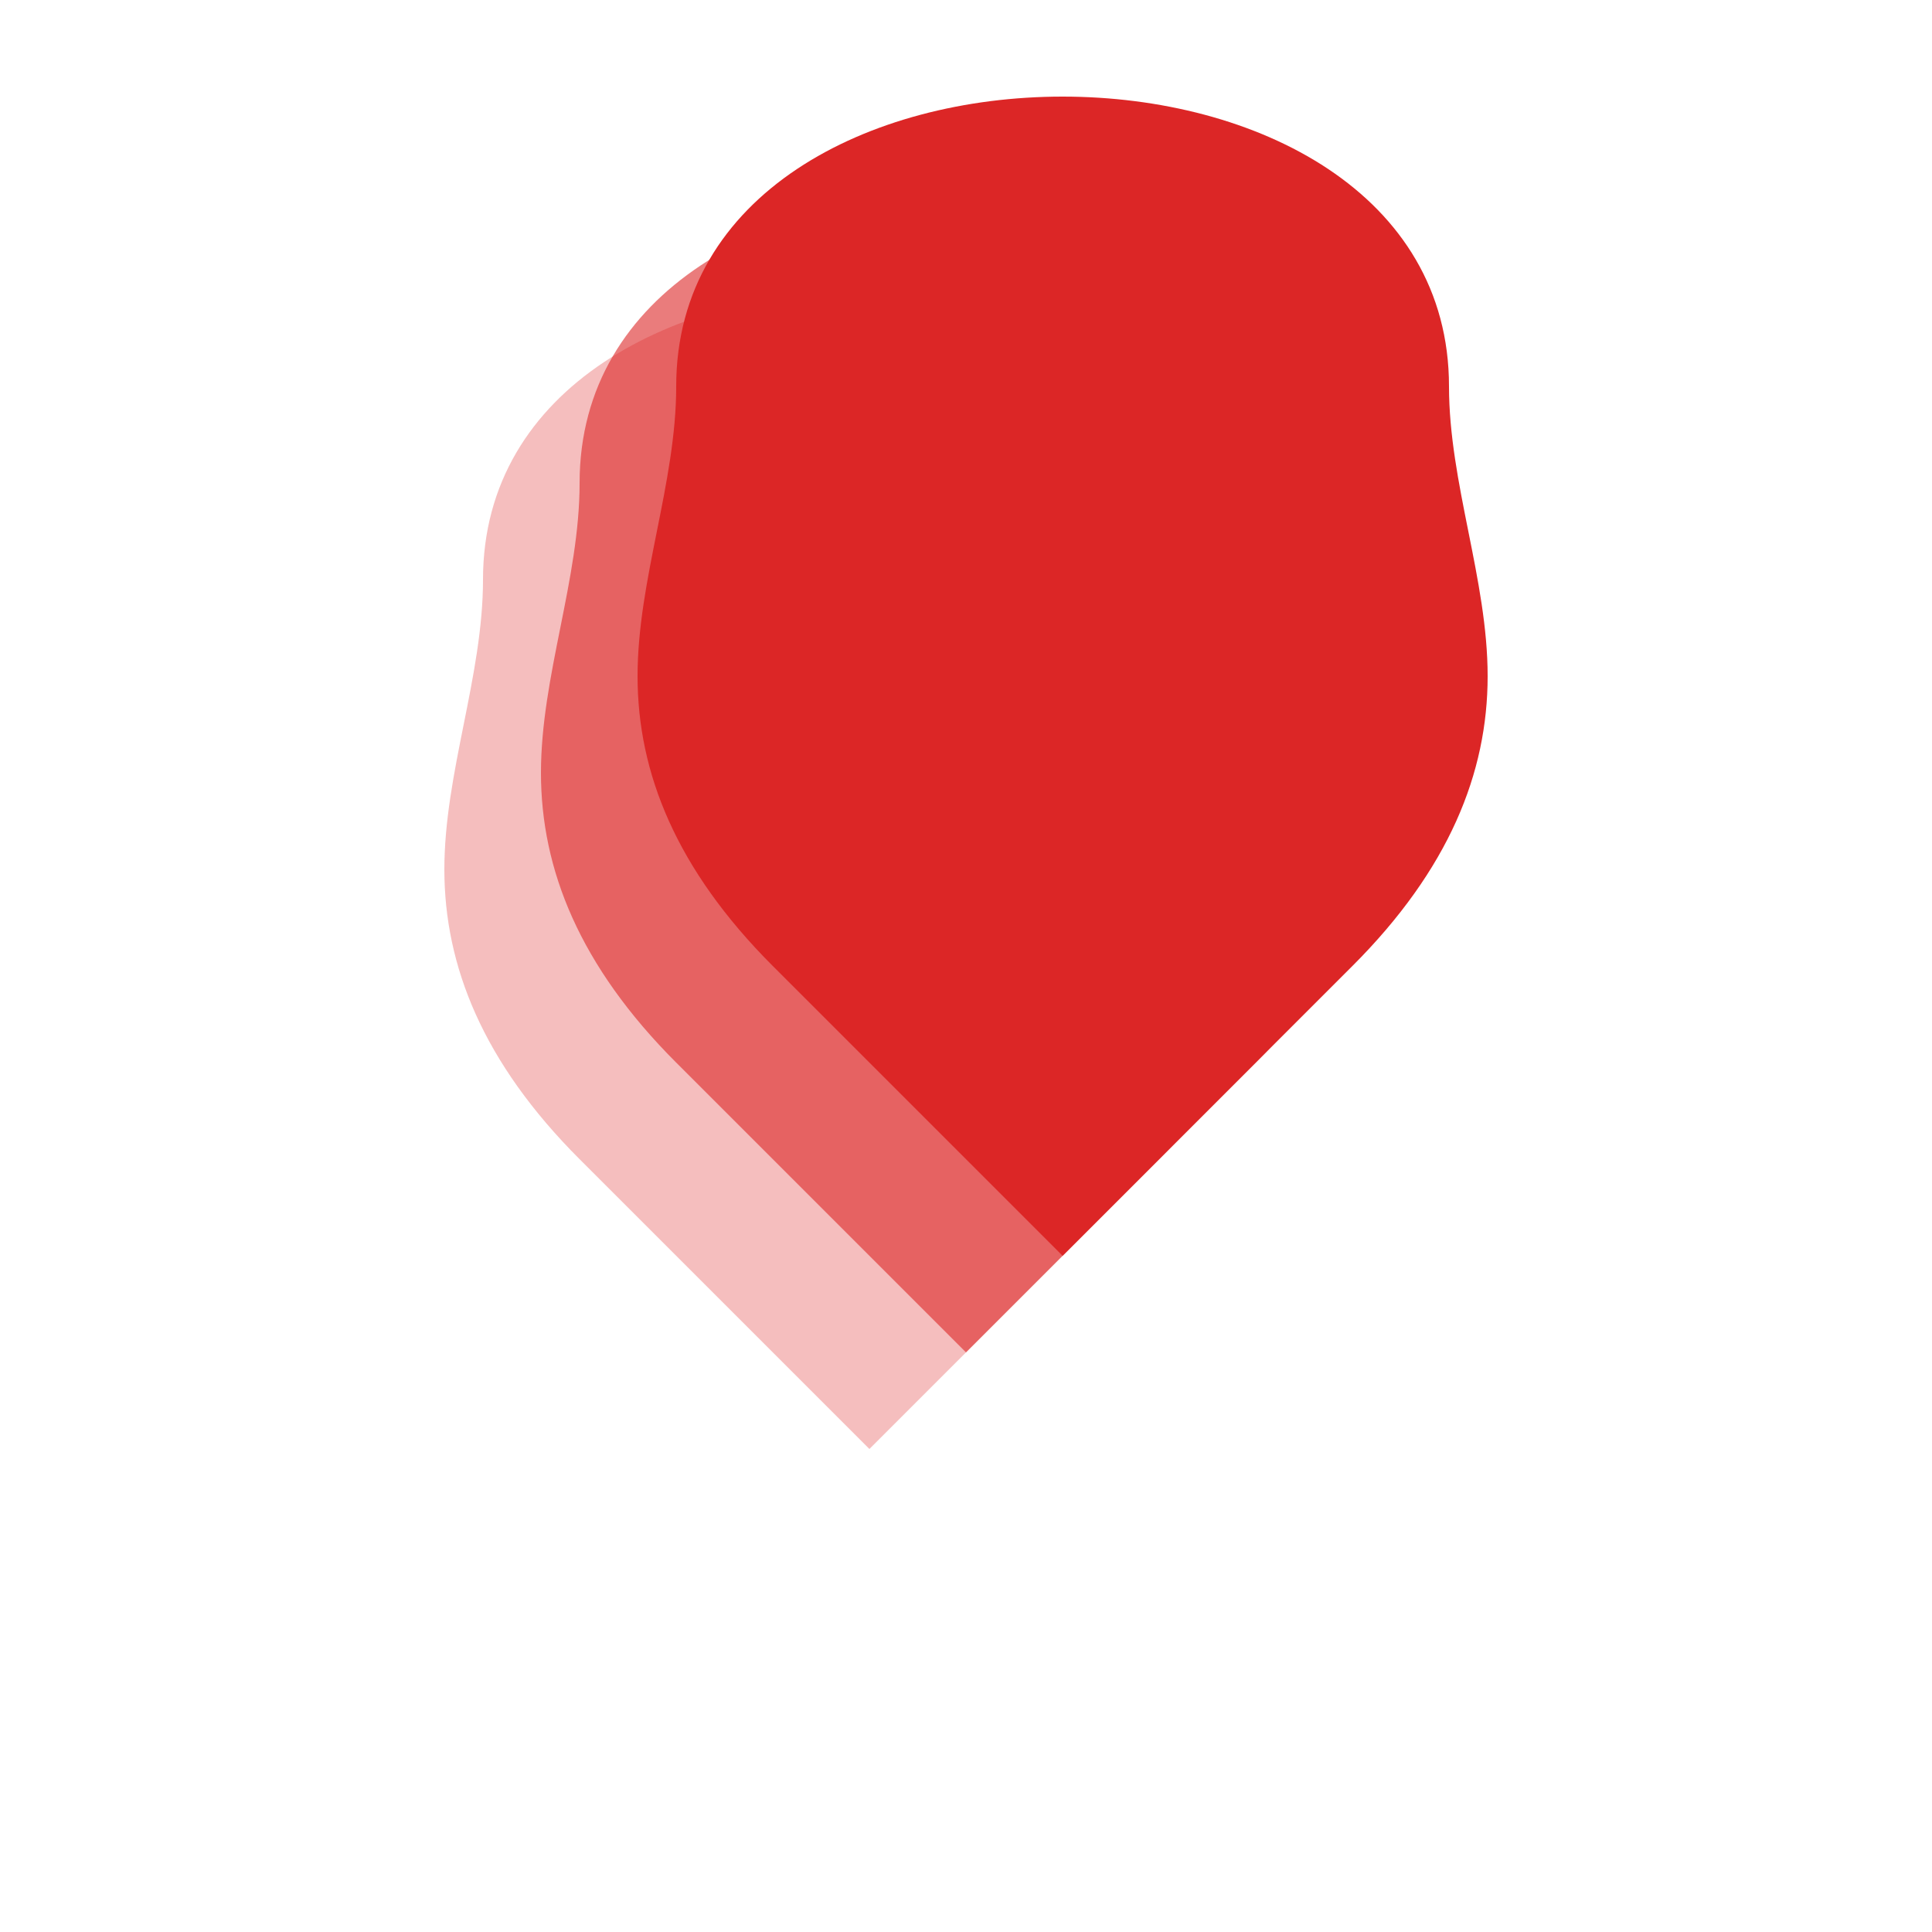
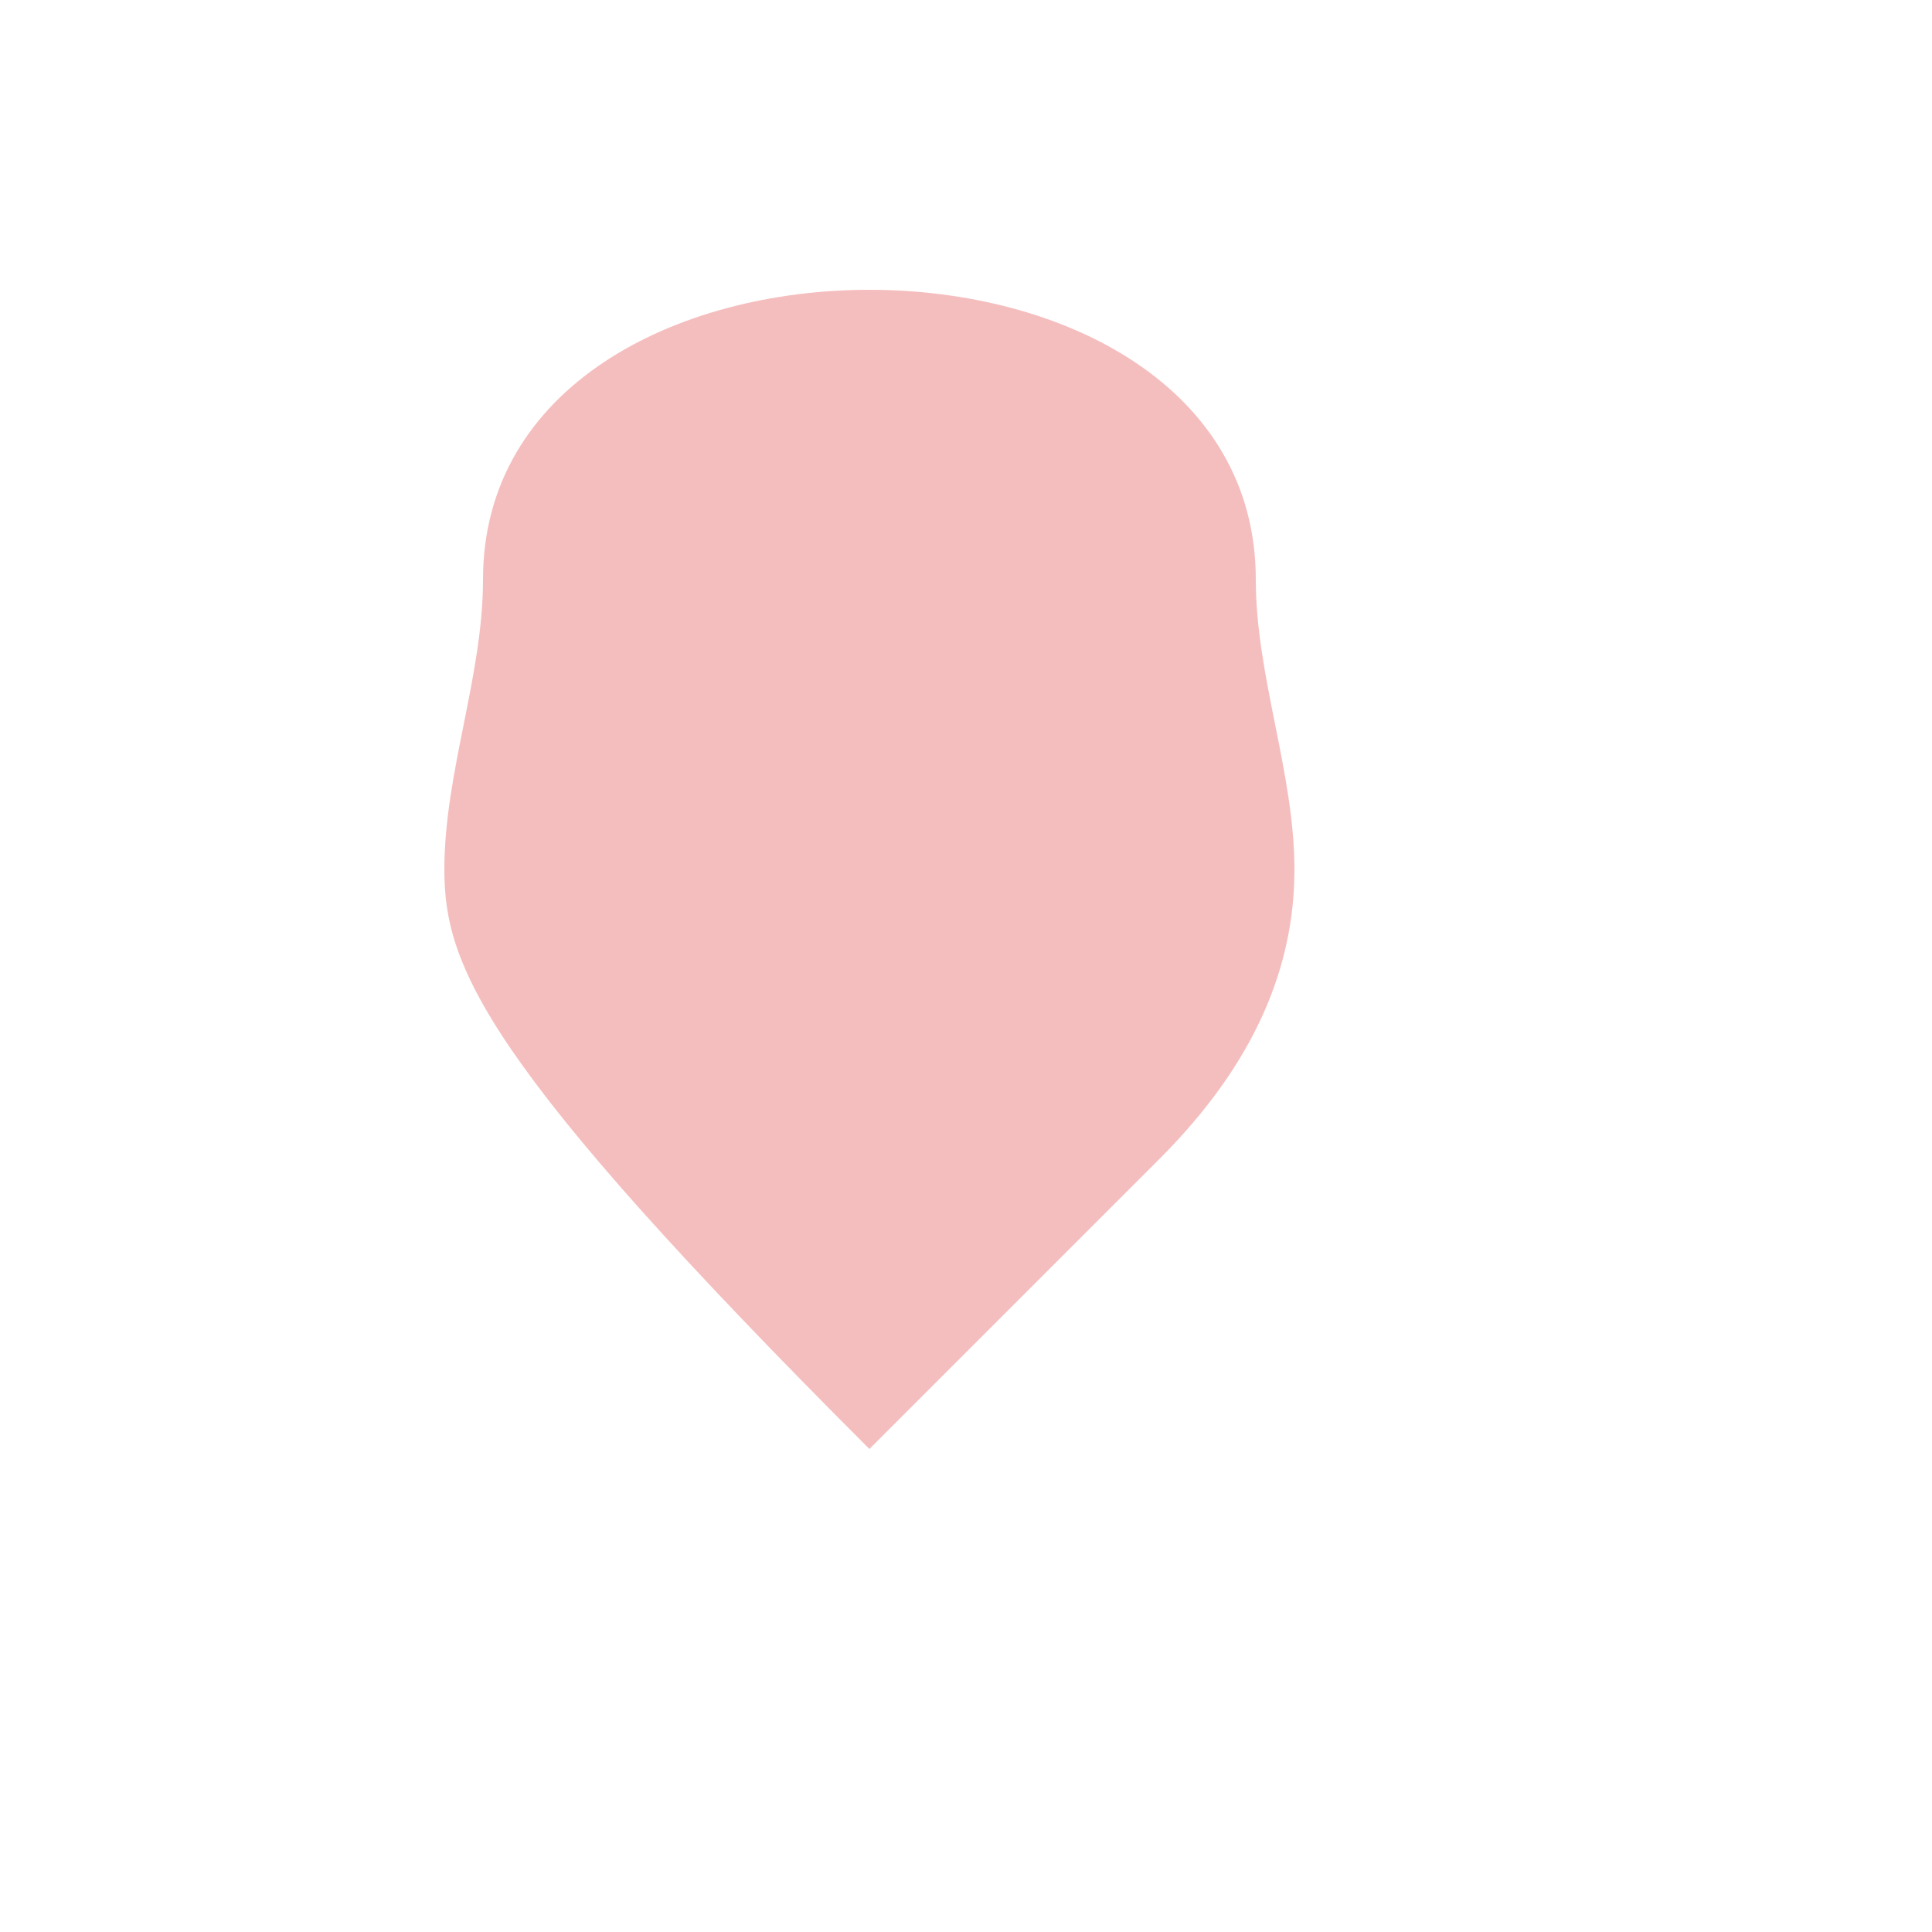
<svg xmlns="http://www.w3.org/2000/svg" viewBox="0 0 100 100">
-   <path d="M25 30C25 20 35 15 45 15C55 15 65 20 65 30C65 35 67 40 67 45C67 50 65 55 60 60C55 65 50 70 45 75C40 70 35 65 30 60C25 55 23 50 23 45C23 40 25 35 25 30Z" fill="#DC2626" opacity="0.3" />
-   <path d="M30 25C30 15 40 10 50 10C60 10 70 15 70 25C70 30 72 35 72 40C72 45 70 50 65 55C60 60 55 65 50 70C45 65 40 60 35 55C30 50 28 45 28 40C28 35 30 30 30 25Z" fill="#DC2626" opacity="0.6" />
-   <path d="M35 20C35 10 45 5 55 5C65 5 75 10 75 20C75 25 77 30 77 35C77 40 75 45 70 50C65 55 60 60 55 65C50 60 45 55 40 50C35 45 33 40 33 35C33 30 35 25 35 20Z" fill="#DC2626" />
+   <path d="M25 30C25 20 35 15 45 15C55 15 65 20 65 30C65 35 67 40 67 45C67 50 65 55 60 60C55 65 50 70 45 75C25 55 23 50 23 45C23 40 25 35 25 30Z" fill="#DC2626" opacity="0.3" />
</svg>